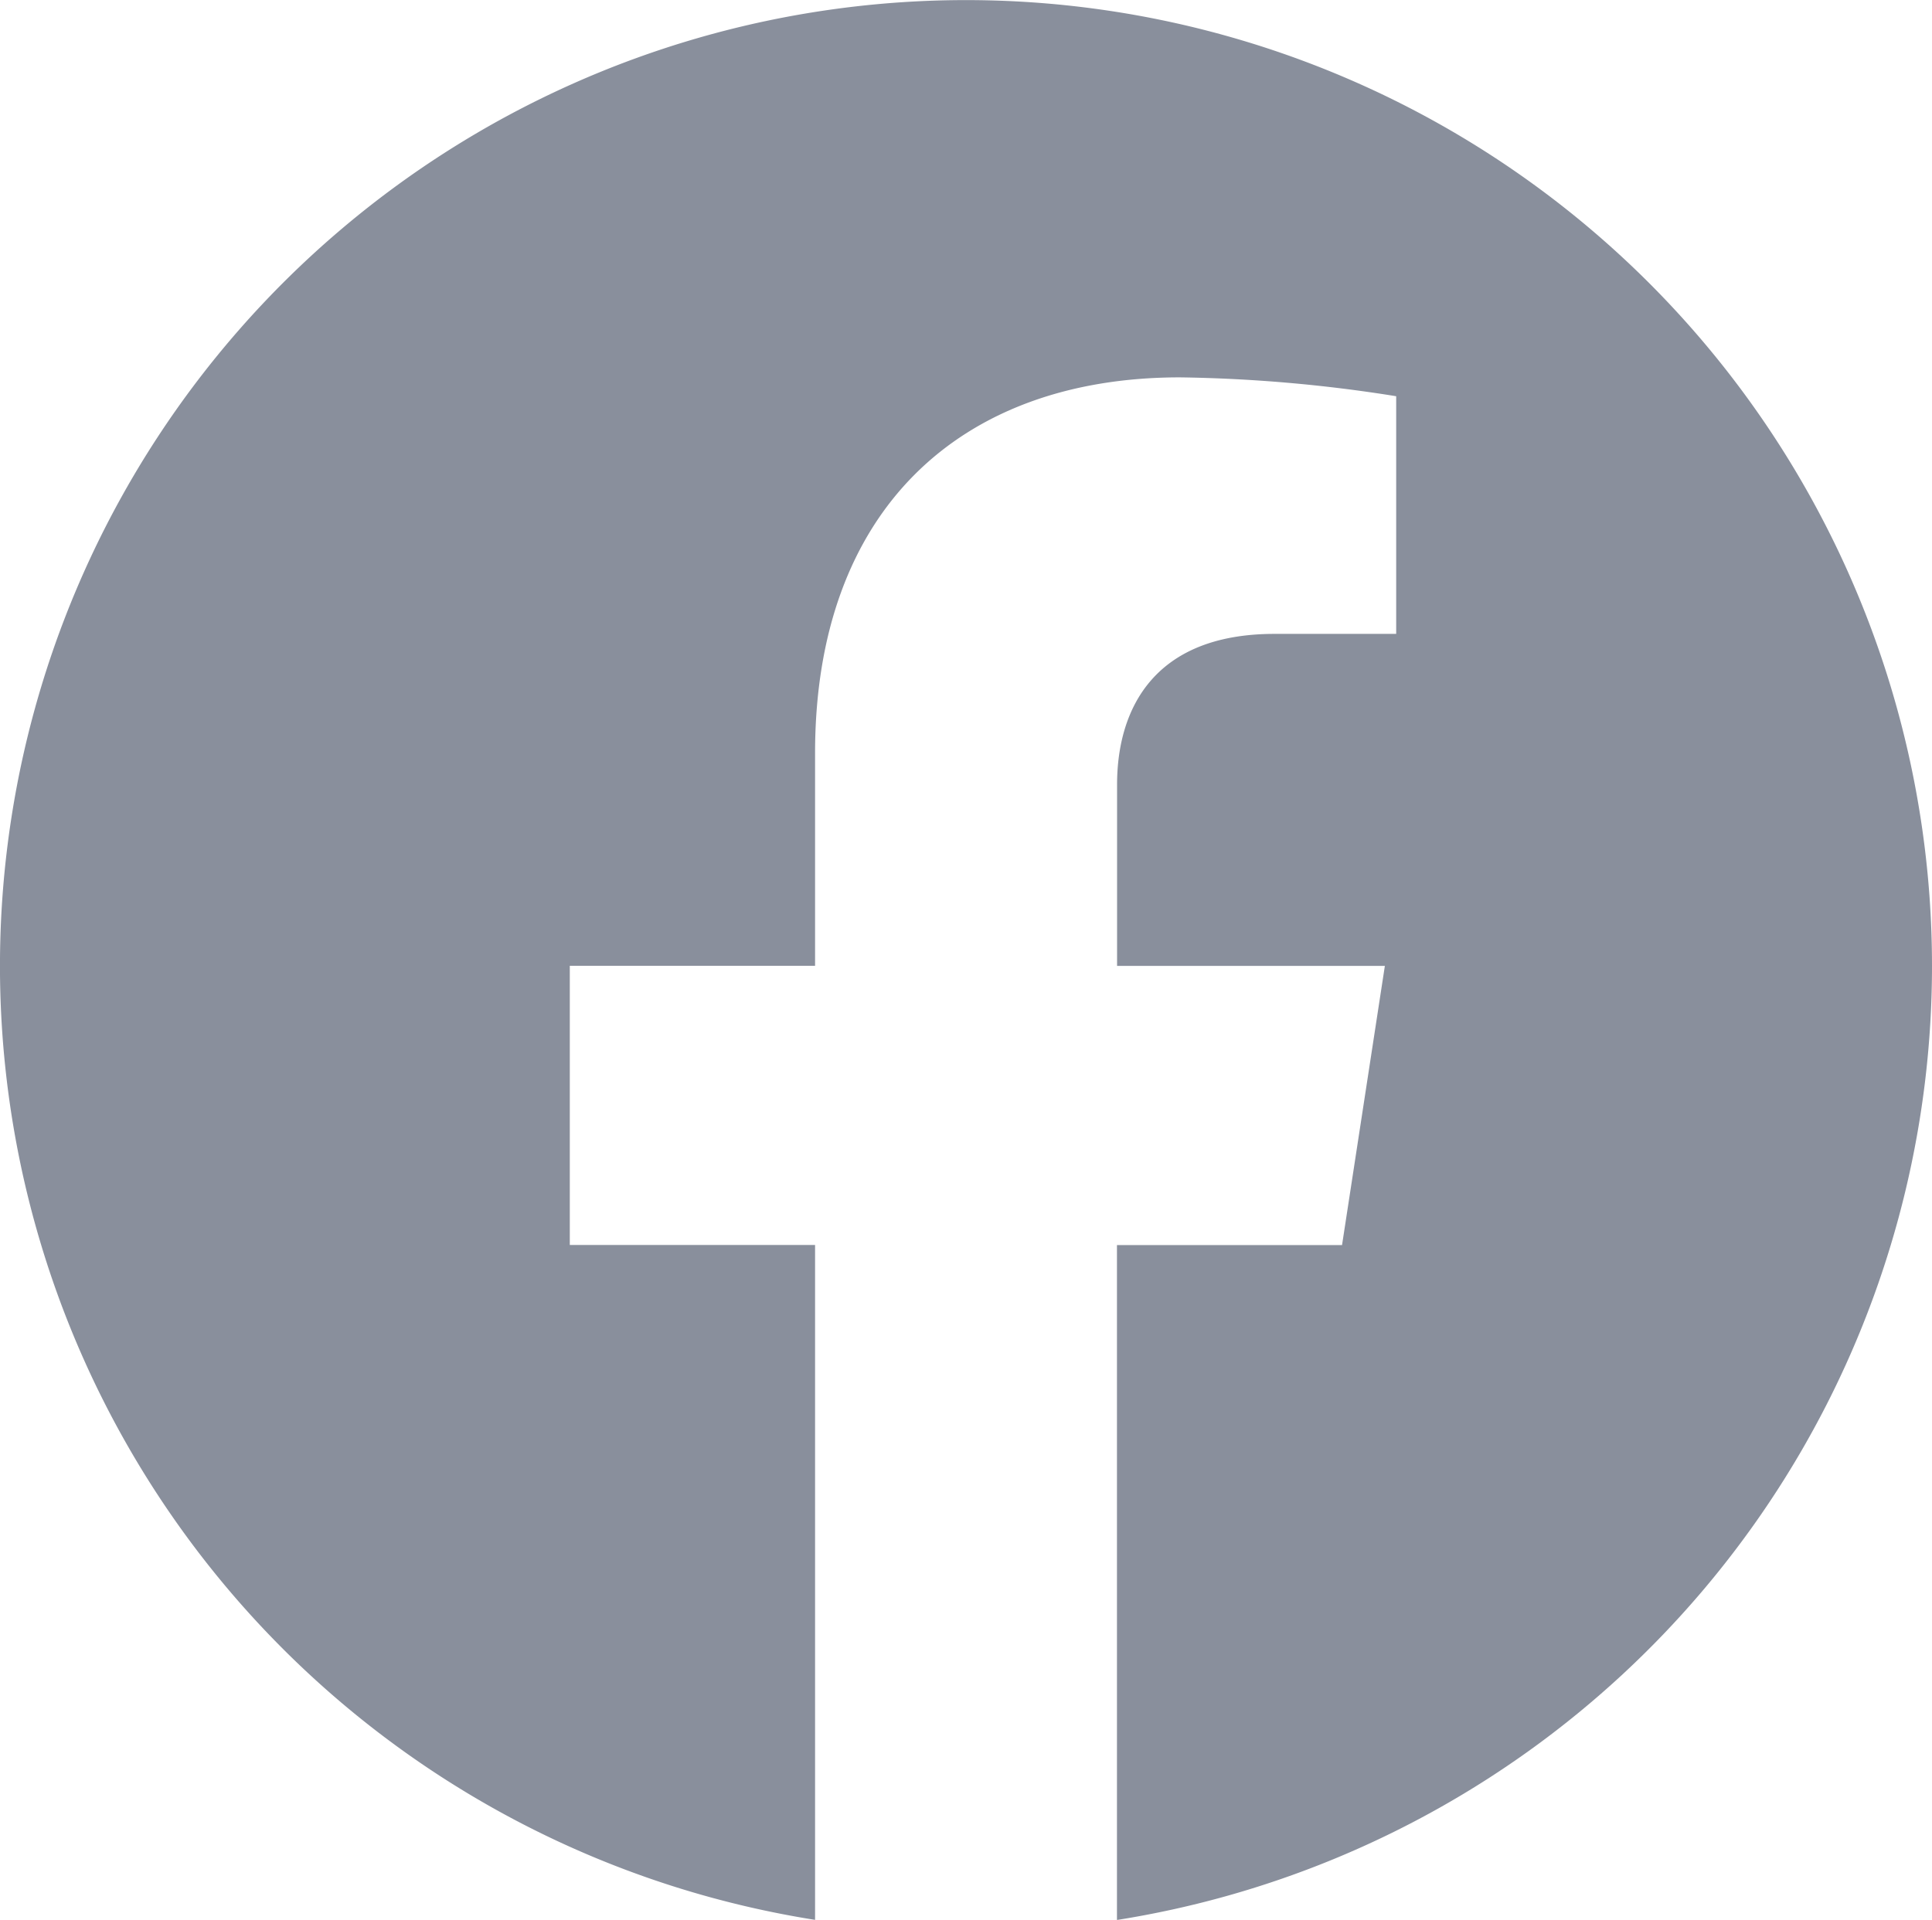
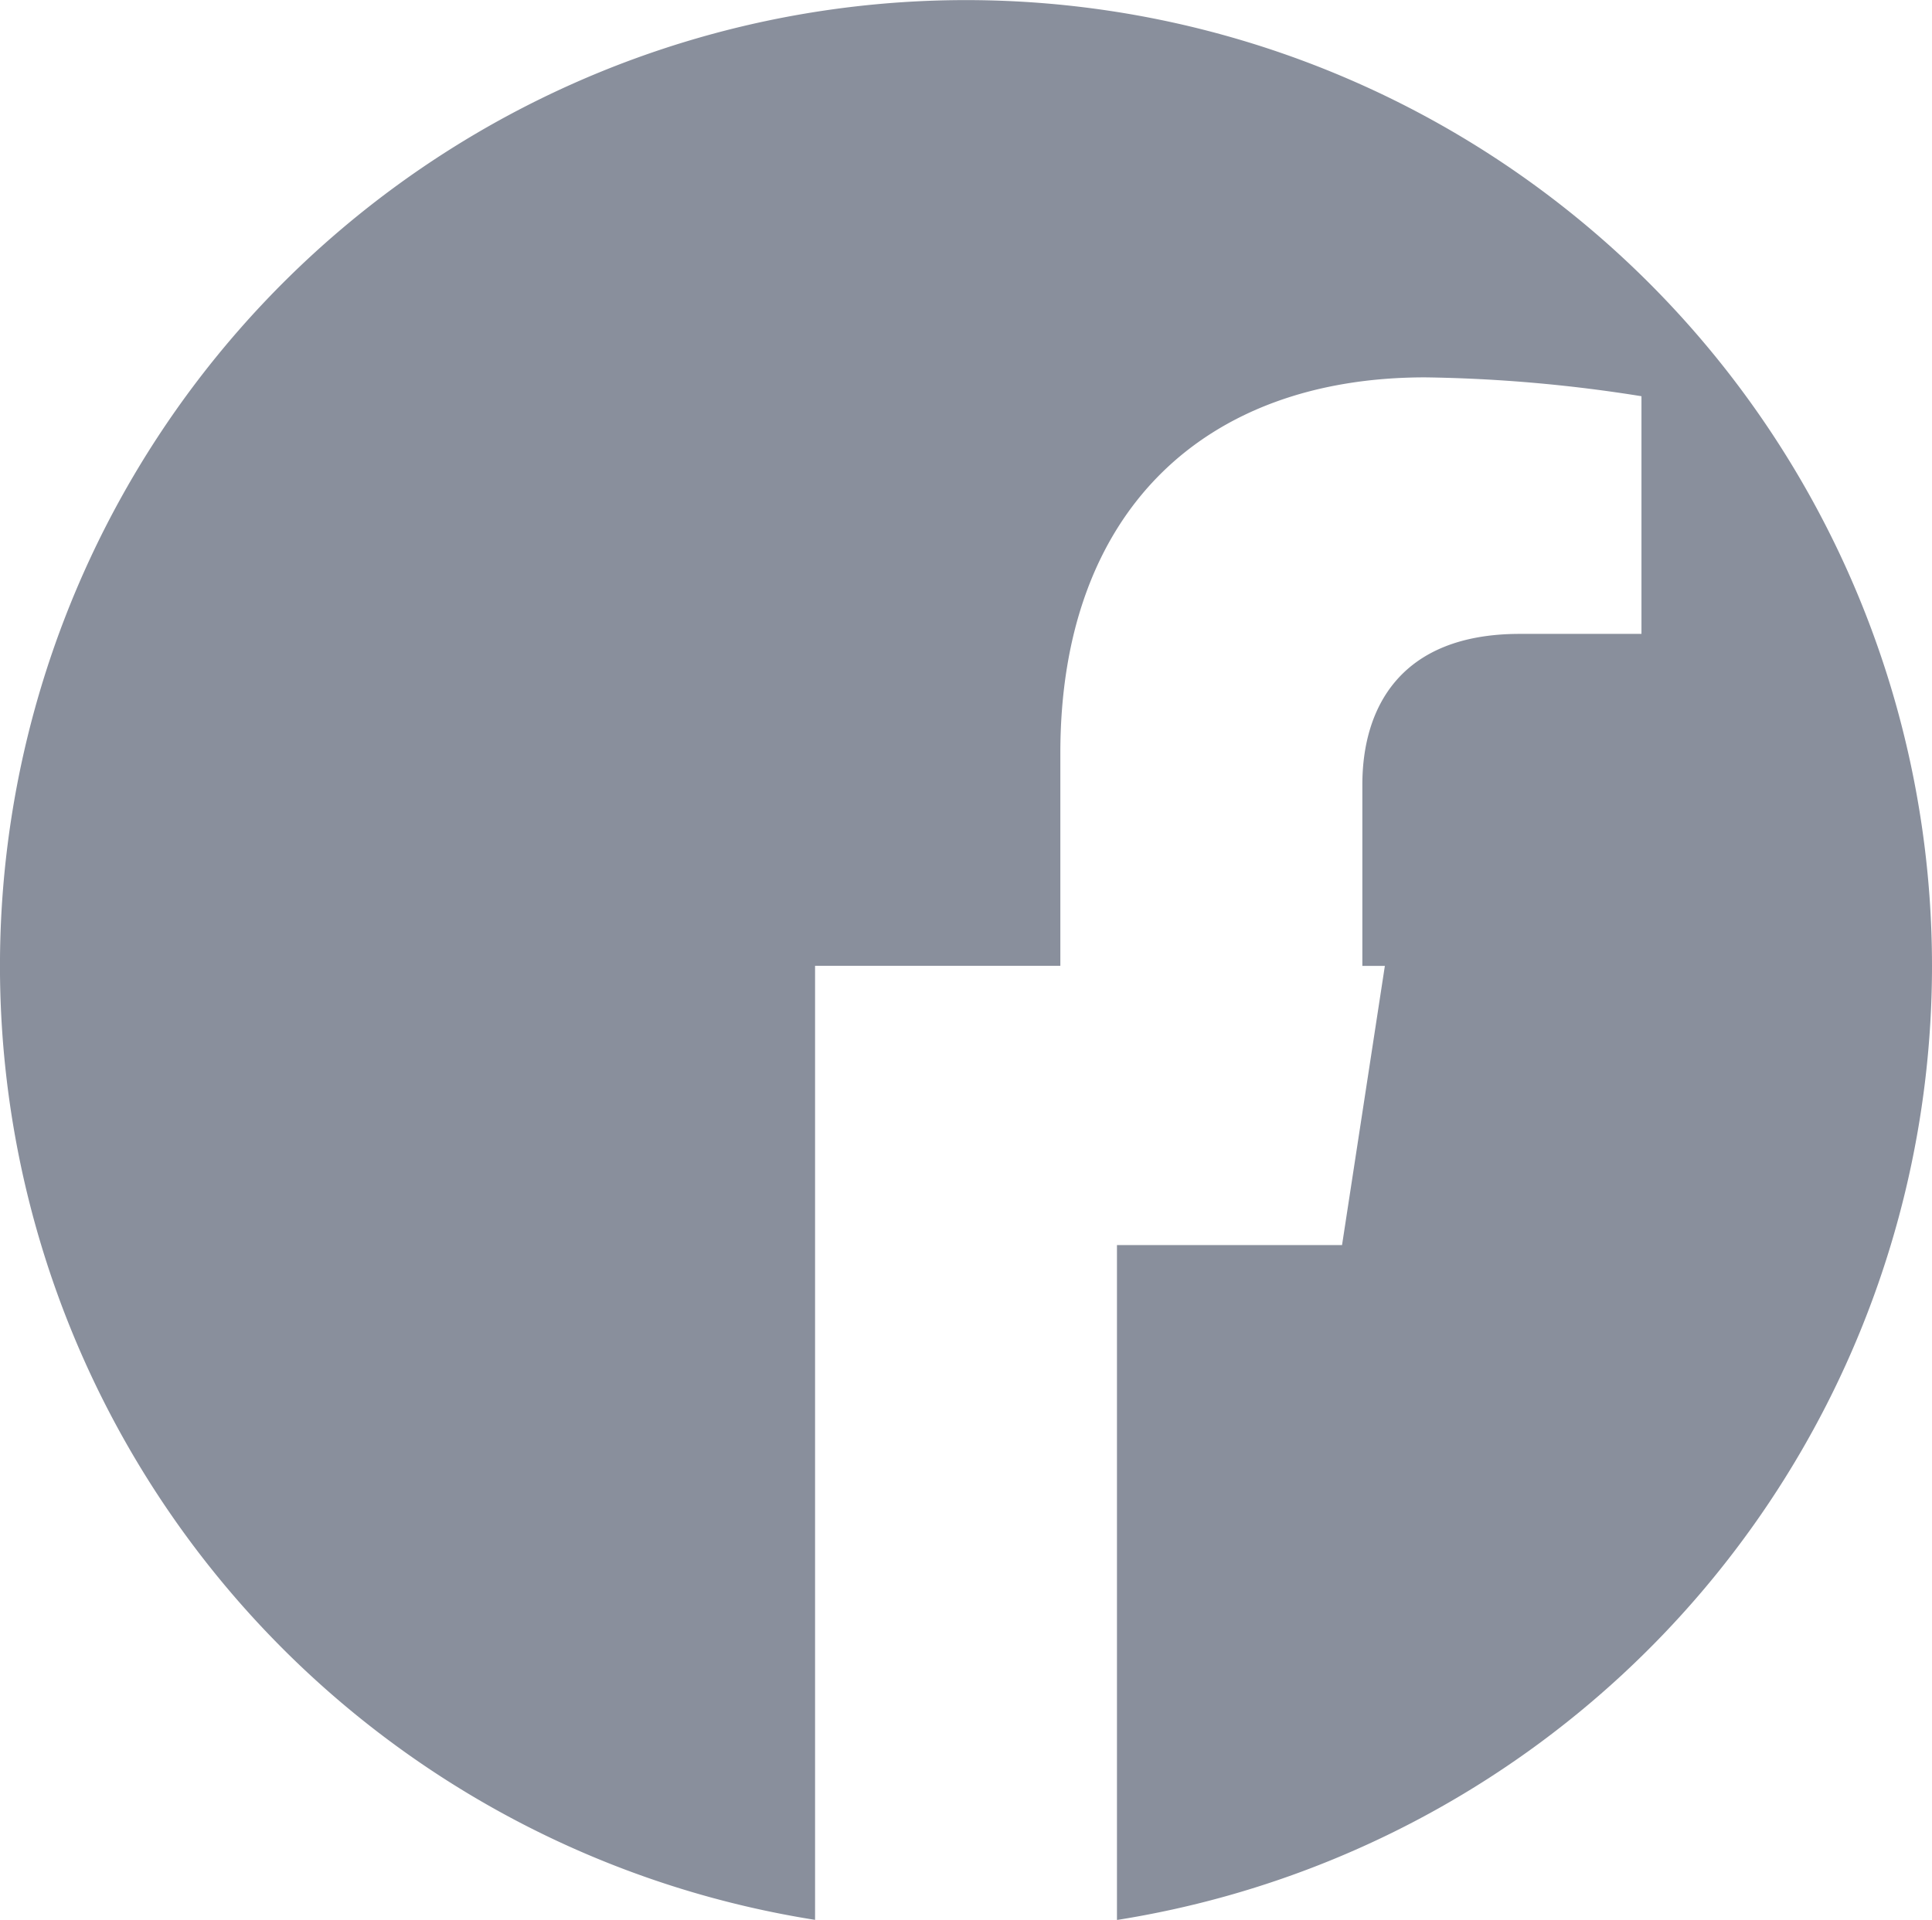
<svg xmlns="http://www.w3.org/2000/svg" width="66.685" height="66.28" viewBox="0 0 66.685 66.28">
-   <path id="パス_41512" data-name="パス 41512" d="M66.685,33.343A33.343,33.343,0,1,0,28.133,66.28v-23.3H19.667V33.343h8.466V26c0-8.357,4.978-12.972,12.594-12.972a51.273,51.273,0,0,1,7.464.651v8.205h-4.2c-4.142,0-5.434,2.57-5.434,5.207v6.255H47.8l-1.478,9.638H38.553v23.3A33.351,33.351,0,0,0,66.685,33.343Z" fill="#898f9c" />
+   <path id="パス_41512" data-name="パス 41512" d="M66.685,33.343A33.343,33.343,0,1,0,28.133,66.28v-23.3V33.343h8.466V26c0-8.357,4.978-12.972,12.594-12.972a51.273,51.273,0,0,1,7.464.651v8.205h-4.2c-4.142,0-5.434,2.57-5.434,5.207v6.255H47.8l-1.478,9.638H38.553v23.3A33.351,33.351,0,0,0,66.685,33.343Z" fill="#898f9c" />
</svg>